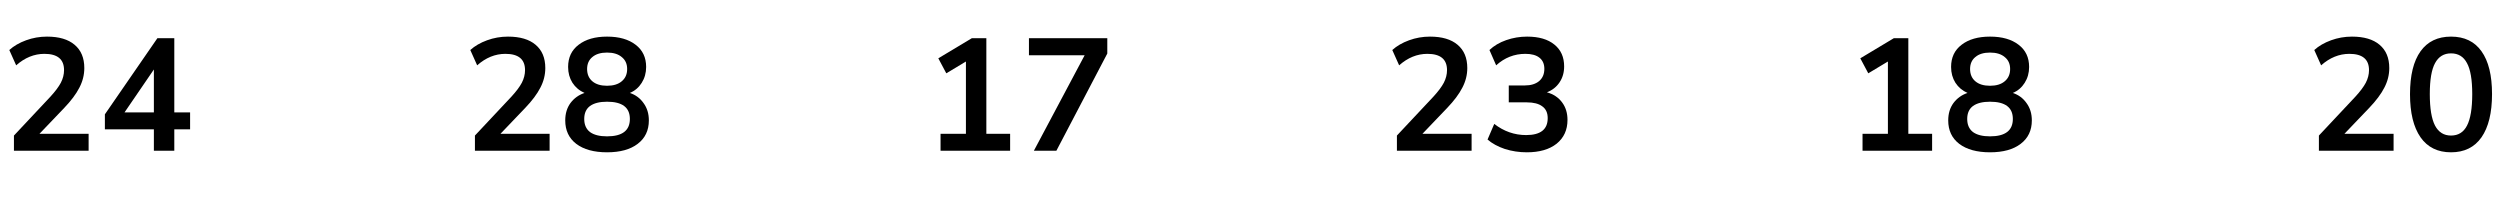
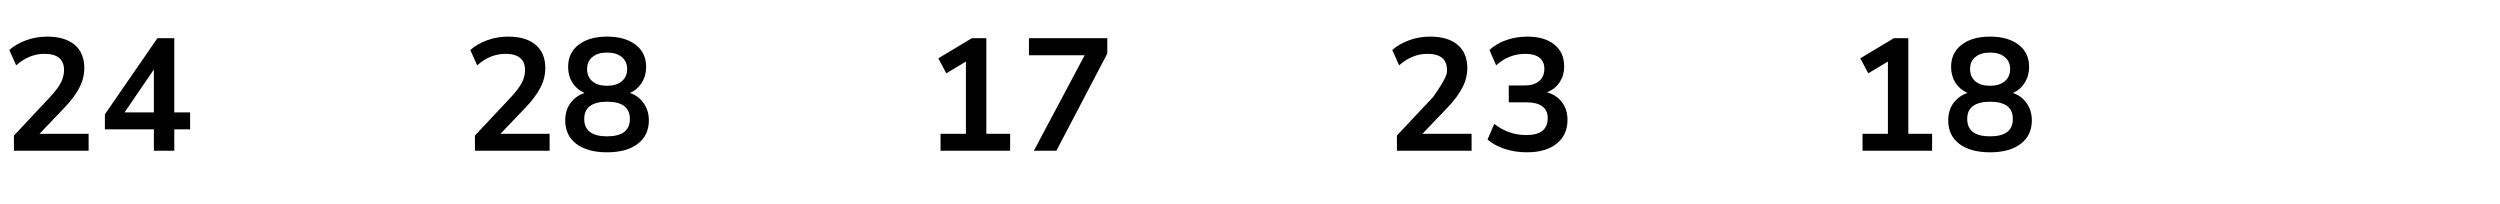
<svg xmlns="http://www.w3.org/2000/svg" width="282" height="23" viewBox="0 0 282 23" fill="none">
  <path d="M1.572 17V15.29L5.676 10.916C6.228 10.316 6.624 9.788 6.864 9.332C7.104 8.864 7.224 8.39 7.224 7.91C7.224 6.686 6.486 6.074 5.01 6.074C3.858 6.074 2.796 6.506 1.824 7.37L1.05 5.642C1.554 5.186 2.184 4.82 2.94 4.544C3.696 4.268 4.482 4.13 5.298 4.13C6.654 4.13 7.692 4.436 8.412 5.048C9.144 5.66 9.51 6.536 9.51 7.676C9.51 8.444 9.324 9.182 8.952 9.89C8.592 10.598 8.022 11.36 7.242 12.176L4.452 15.092H9.996V17H1.572ZM17.357 17V14.588H11.831V12.896L17.753 4.31H19.661V12.68H21.443V14.588H19.661V17H17.357ZM17.357 12.68V7.838L14.045 12.68H17.357Z" fill="black" />
  <path d="M53.572 17V15.29L57.676 10.916C58.228 10.316 58.624 9.788 58.864 9.332C59.104 8.864 59.224 8.39 59.224 7.91C59.224 6.686 58.486 6.074 57.01 6.074C55.858 6.074 54.796 6.506 53.824 7.37L53.05 5.642C53.554 5.186 54.184 4.82 54.94 4.544C55.696 4.268 56.482 4.13 57.298 4.13C58.654 4.13 59.692 4.436 60.412 5.048C61.144 5.66 61.51 6.536 61.51 7.676C61.51 8.444 61.324 9.182 60.952 9.89C60.592 10.598 60.022 11.36 59.242 12.176L56.452 15.092H61.996V17H53.572ZM68.475 17.18C66.999 17.18 65.841 16.862 65.001 16.226C64.173 15.59 63.759 14.708 63.759 13.58C63.759 12.812 63.957 12.158 64.353 11.618C64.761 11.078 65.289 10.7 65.937 10.484C65.361 10.232 64.905 9.848 64.569 9.332C64.245 8.816 64.083 8.222 64.083 7.55C64.083 6.482 64.479 5.648 65.271 5.048C66.063 4.436 67.131 4.13 68.475 4.13C69.831 4.13 70.905 4.436 71.697 5.048C72.489 5.648 72.885 6.482 72.885 7.55C72.885 8.222 72.717 8.822 72.381 9.35C72.057 9.866 71.613 10.244 71.049 10.484C71.697 10.7 72.213 11.084 72.597 11.636C72.993 12.176 73.191 12.824 73.191 13.58C73.191 14.708 72.771 15.59 71.931 16.226C71.103 16.862 69.951 17.18 68.475 17.18ZM68.475 9.674C69.183 9.674 69.735 9.506 70.131 9.17C70.539 8.834 70.743 8.372 70.743 7.784C70.743 7.208 70.539 6.758 70.131 6.434C69.735 6.098 69.183 5.93 68.475 5.93C67.767 5.93 67.215 6.098 66.819 6.434C66.423 6.758 66.225 7.208 66.225 7.784C66.225 8.372 66.423 8.834 66.819 9.17C67.215 9.506 67.767 9.674 68.475 9.674ZM68.475 15.38C70.191 15.38 71.049 14.726 71.049 13.418C71.049 12.122 70.191 11.474 68.475 11.474C67.635 11.474 66.993 11.636 66.549 11.96C66.117 12.284 65.901 12.77 65.901 13.418C65.901 14.066 66.117 14.558 66.549 14.894C66.993 15.218 67.635 15.38 68.475 15.38Z" fill="black" />
  <path d="M106.094 17V15.092H108.956V6.938L106.742 8.27L105.842 6.578L109.622 4.31H111.26V15.092H113.942V17H106.094ZM116.623 17L122.347 6.236H116.065V4.31H124.903V6.038L119.161 17H116.623Z" fill="black" />
-   <path d="M157.572 17V15.29L161.676 10.916C162.228 10.316 162.624 9.788 162.864 9.332C163.104 8.864 163.224 8.39 163.224 7.91C163.224 6.686 162.486 6.074 161.01 6.074C159.858 6.074 158.796 6.506 157.824 7.37L157.05 5.642C157.554 5.186 158.184 4.82 158.94 4.544C159.696 4.268 160.482 4.13 161.298 4.13C162.654 4.13 163.692 4.436 164.412 5.048C165.144 5.66 165.51 6.536 165.51 7.676C165.51 8.444 165.324 9.182 164.952 9.89C164.592 10.598 164.022 11.36 163.242 12.176L160.452 15.092H165.996V17H157.572ZM172.223 17.18C171.359 17.18 170.531 17.054 169.739 16.802C168.959 16.538 168.311 16.184 167.795 15.74L168.551 13.976C169.631 14.816 170.831 15.236 172.151 15.236C173.771 15.236 174.581 14.6 174.581 13.328C174.581 12.728 174.377 12.284 173.969 11.996C173.573 11.696 172.991 11.546 172.223 11.546H170.189V9.638H172.007C172.679 9.638 173.213 9.476 173.609 9.152C174.005 8.816 174.203 8.354 174.203 7.766C174.203 7.214 174.017 6.794 173.645 6.506C173.285 6.218 172.757 6.074 172.061 6.074C170.813 6.074 169.715 6.506 168.767 7.37L168.011 5.642C168.515 5.162 169.145 4.79 169.901 4.526C170.657 4.262 171.443 4.13 172.259 4.13C173.579 4.13 174.605 4.43 175.337 5.03C176.069 5.618 176.435 6.44 176.435 7.496C176.435 8.18 176.261 8.78 175.913 9.296C175.565 9.812 175.091 10.184 174.491 10.412C175.223 10.616 175.793 10.994 176.201 11.546C176.609 12.086 176.813 12.746 176.813 13.526C176.813 14.654 176.405 15.548 175.589 16.208C174.773 16.856 173.651 17.18 172.223 17.18Z" fill="black" />
+   <path d="M157.572 17V15.29L161.676 10.916C163.104 8.864 163.224 8.39 163.224 7.91C163.224 6.686 162.486 6.074 161.01 6.074C159.858 6.074 158.796 6.506 157.824 7.37L157.05 5.642C157.554 5.186 158.184 4.82 158.94 4.544C159.696 4.268 160.482 4.13 161.298 4.13C162.654 4.13 163.692 4.436 164.412 5.048C165.144 5.66 165.51 6.536 165.51 7.676C165.51 8.444 165.324 9.182 164.952 9.89C164.592 10.598 164.022 11.36 163.242 12.176L160.452 15.092H165.996V17H157.572ZM172.223 17.18C171.359 17.18 170.531 17.054 169.739 16.802C168.959 16.538 168.311 16.184 167.795 15.74L168.551 13.976C169.631 14.816 170.831 15.236 172.151 15.236C173.771 15.236 174.581 14.6 174.581 13.328C174.581 12.728 174.377 12.284 173.969 11.996C173.573 11.696 172.991 11.546 172.223 11.546H170.189V9.638H172.007C172.679 9.638 173.213 9.476 173.609 9.152C174.005 8.816 174.203 8.354 174.203 7.766C174.203 7.214 174.017 6.794 173.645 6.506C173.285 6.218 172.757 6.074 172.061 6.074C170.813 6.074 169.715 6.506 168.767 7.37L168.011 5.642C168.515 5.162 169.145 4.79 169.901 4.526C170.657 4.262 171.443 4.13 172.259 4.13C173.579 4.13 174.605 4.43 175.337 5.03C176.069 5.618 176.435 6.44 176.435 7.496C176.435 8.18 176.261 8.78 175.913 9.296C175.565 9.812 175.091 10.184 174.491 10.412C175.223 10.616 175.793 10.994 176.201 11.546C176.609 12.086 176.813 12.746 176.813 13.526C176.813 14.654 176.405 15.548 175.589 16.208C174.773 16.856 173.651 17.18 172.223 17.18Z" fill="black" />
  <path d="M210.094 17V15.092H212.956V6.938L210.742 8.27L209.842 6.578L213.622 4.31H215.26V15.092H217.942V17H210.094ZM224.475 17.18C222.999 17.18 221.841 16.862 221.001 16.226C220.173 15.59 219.759 14.708 219.759 13.58C219.759 12.812 219.957 12.158 220.353 11.618C220.761 11.078 221.289 10.7 221.937 10.484C221.361 10.232 220.905 9.848 220.569 9.332C220.245 8.816 220.083 8.222 220.083 7.55C220.083 6.482 220.479 5.648 221.271 5.048C222.063 4.436 223.131 4.13 224.475 4.13C225.831 4.13 226.905 4.436 227.697 5.048C228.489 5.648 228.885 6.482 228.885 7.55C228.885 8.222 228.717 8.822 228.381 9.35C228.057 9.866 227.613 10.244 227.049 10.484C227.697 10.7 228.213 11.084 228.597 11.636C228.993 12.176 229.191 12.824 229.191 13.58C229.191 14.708 228.771 15.59 227.931 16.226C227.103 16.862 225.951 17.18 224.475 17.18ZM224.475 9.674C225.183 9.674 225.735 9.506 226.131 9.17C226.539 8.834 226.743 8.372 226.743 7.784C226.743 7.208 226.539 6.758 226.131 6.434C225.735 6.098 225.183 5.93 224.475 5.93C223.767 5.93 223.215 6.098 222.819 6.434C222.423 6.758 222.225 7.208 222.225 7.784C222.225 8.372 222.423 8.834 222.819 9.17C223.215 9.506 223.767 9.674 224.475 9.674ZM224.475 15.38C226.191 15.38 227.049 14.726 227.049 13.418C227.049 12.122 226.191 11.474 224.475 11.474C223.635 11.474 222.993 11.636 222.549 11.96C222.117 12.284 221.901 12.77 221.901 13.418C221.901 14.066 222.117 14.558 222.549 14.894C222.993 15.218 223.635 15.38 224.475 15.38Z" fill="black" />
-   <path d="M261.572 17V15.29L265.676 10.916C266.228 10.316 266.624 9.788 266.864 9.332C267.104 8.864 267.224 8.39 267.224 7.91C267.224 6.686 266.486 6.074 265.01 6.074C263.858 6.074 262.796 6.506 261.824 7.37L261.05 5.642C261.554 5.186 262.184 4.82 262.94 4.544C263.696 4.268 264.482 4.13 265.298 4.13C266.654 4.13 267.692 4.436 268.412 5.048C269.144 5.66 269.51 6.536 269.51 7.676C269.51 8.444 269.324 9.182 268.952 9.89C268.592 10.598 268.022 11.36 267.242 12.176L264.452 15.092H269.996V17H261.572ZM276.475 17.18C274.975 17.18 273.829 16.616 273.037 15.488C272.245 14.348 271.849 12.728 271.849 10.628C271.849 8.504 272.245 6.89 273.037 5.786C273.829 4.682 274.975 4.13 276.475 4.13C277.987 4.13 279.133 4.682 279.913 5.786C280.705 6.89 281.101 8.498 281.101 10.61C281.101 12.722 280.705 14.348 279.913 15.488C279.121 16.616 277.975 17.18 276.475 17.18ZM276.475 15.29C277.291 15.29 277.891 14.918 278.275 14.174C278.671 13.418 278.869 12.23 278.869 10.61C278.869 9.002 278.671 7.838 278.275 7.118C277.891 6.386 277.291 6.02 276.475 6.02C275.671 6.02 275.071 6.386 274.675 7.118C274.279 7.838 274.081 9.002 274.081 10.61C274.081 12.23 274.279 13.418 274.675 14.174C275.071 14.918 275.671 15.29 276.475 15.29Z" fill="black" />
</svg>